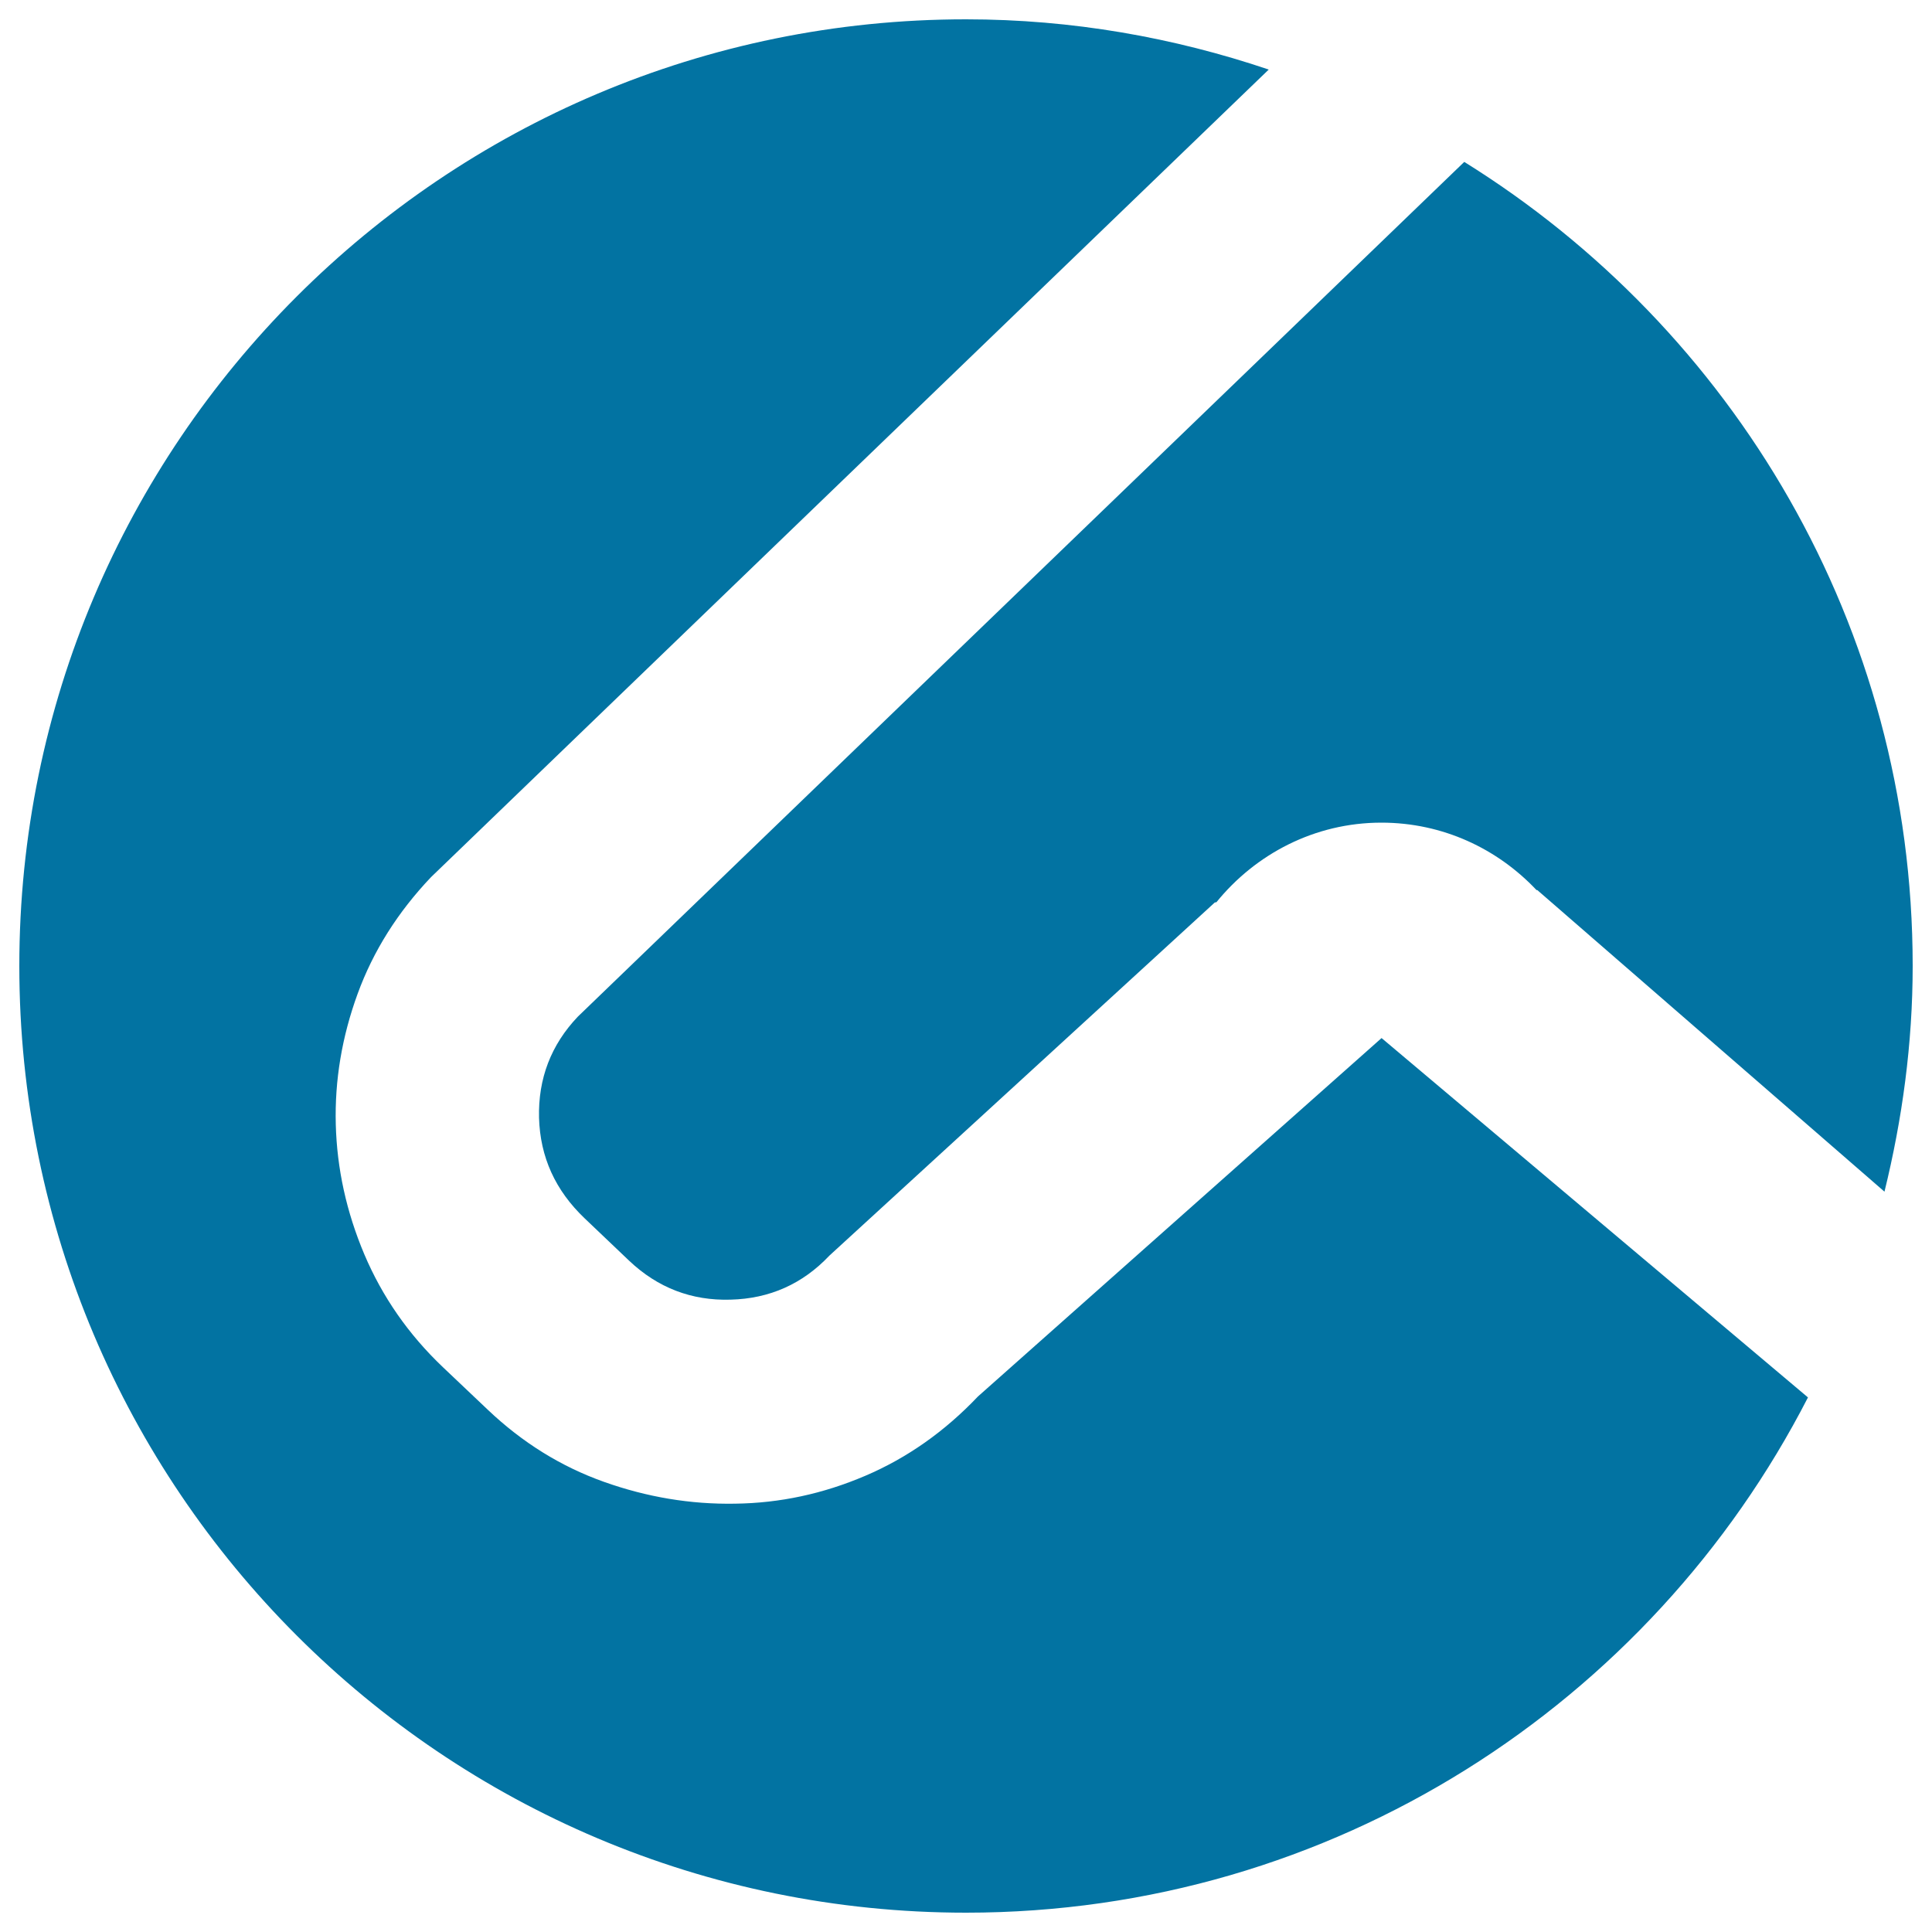
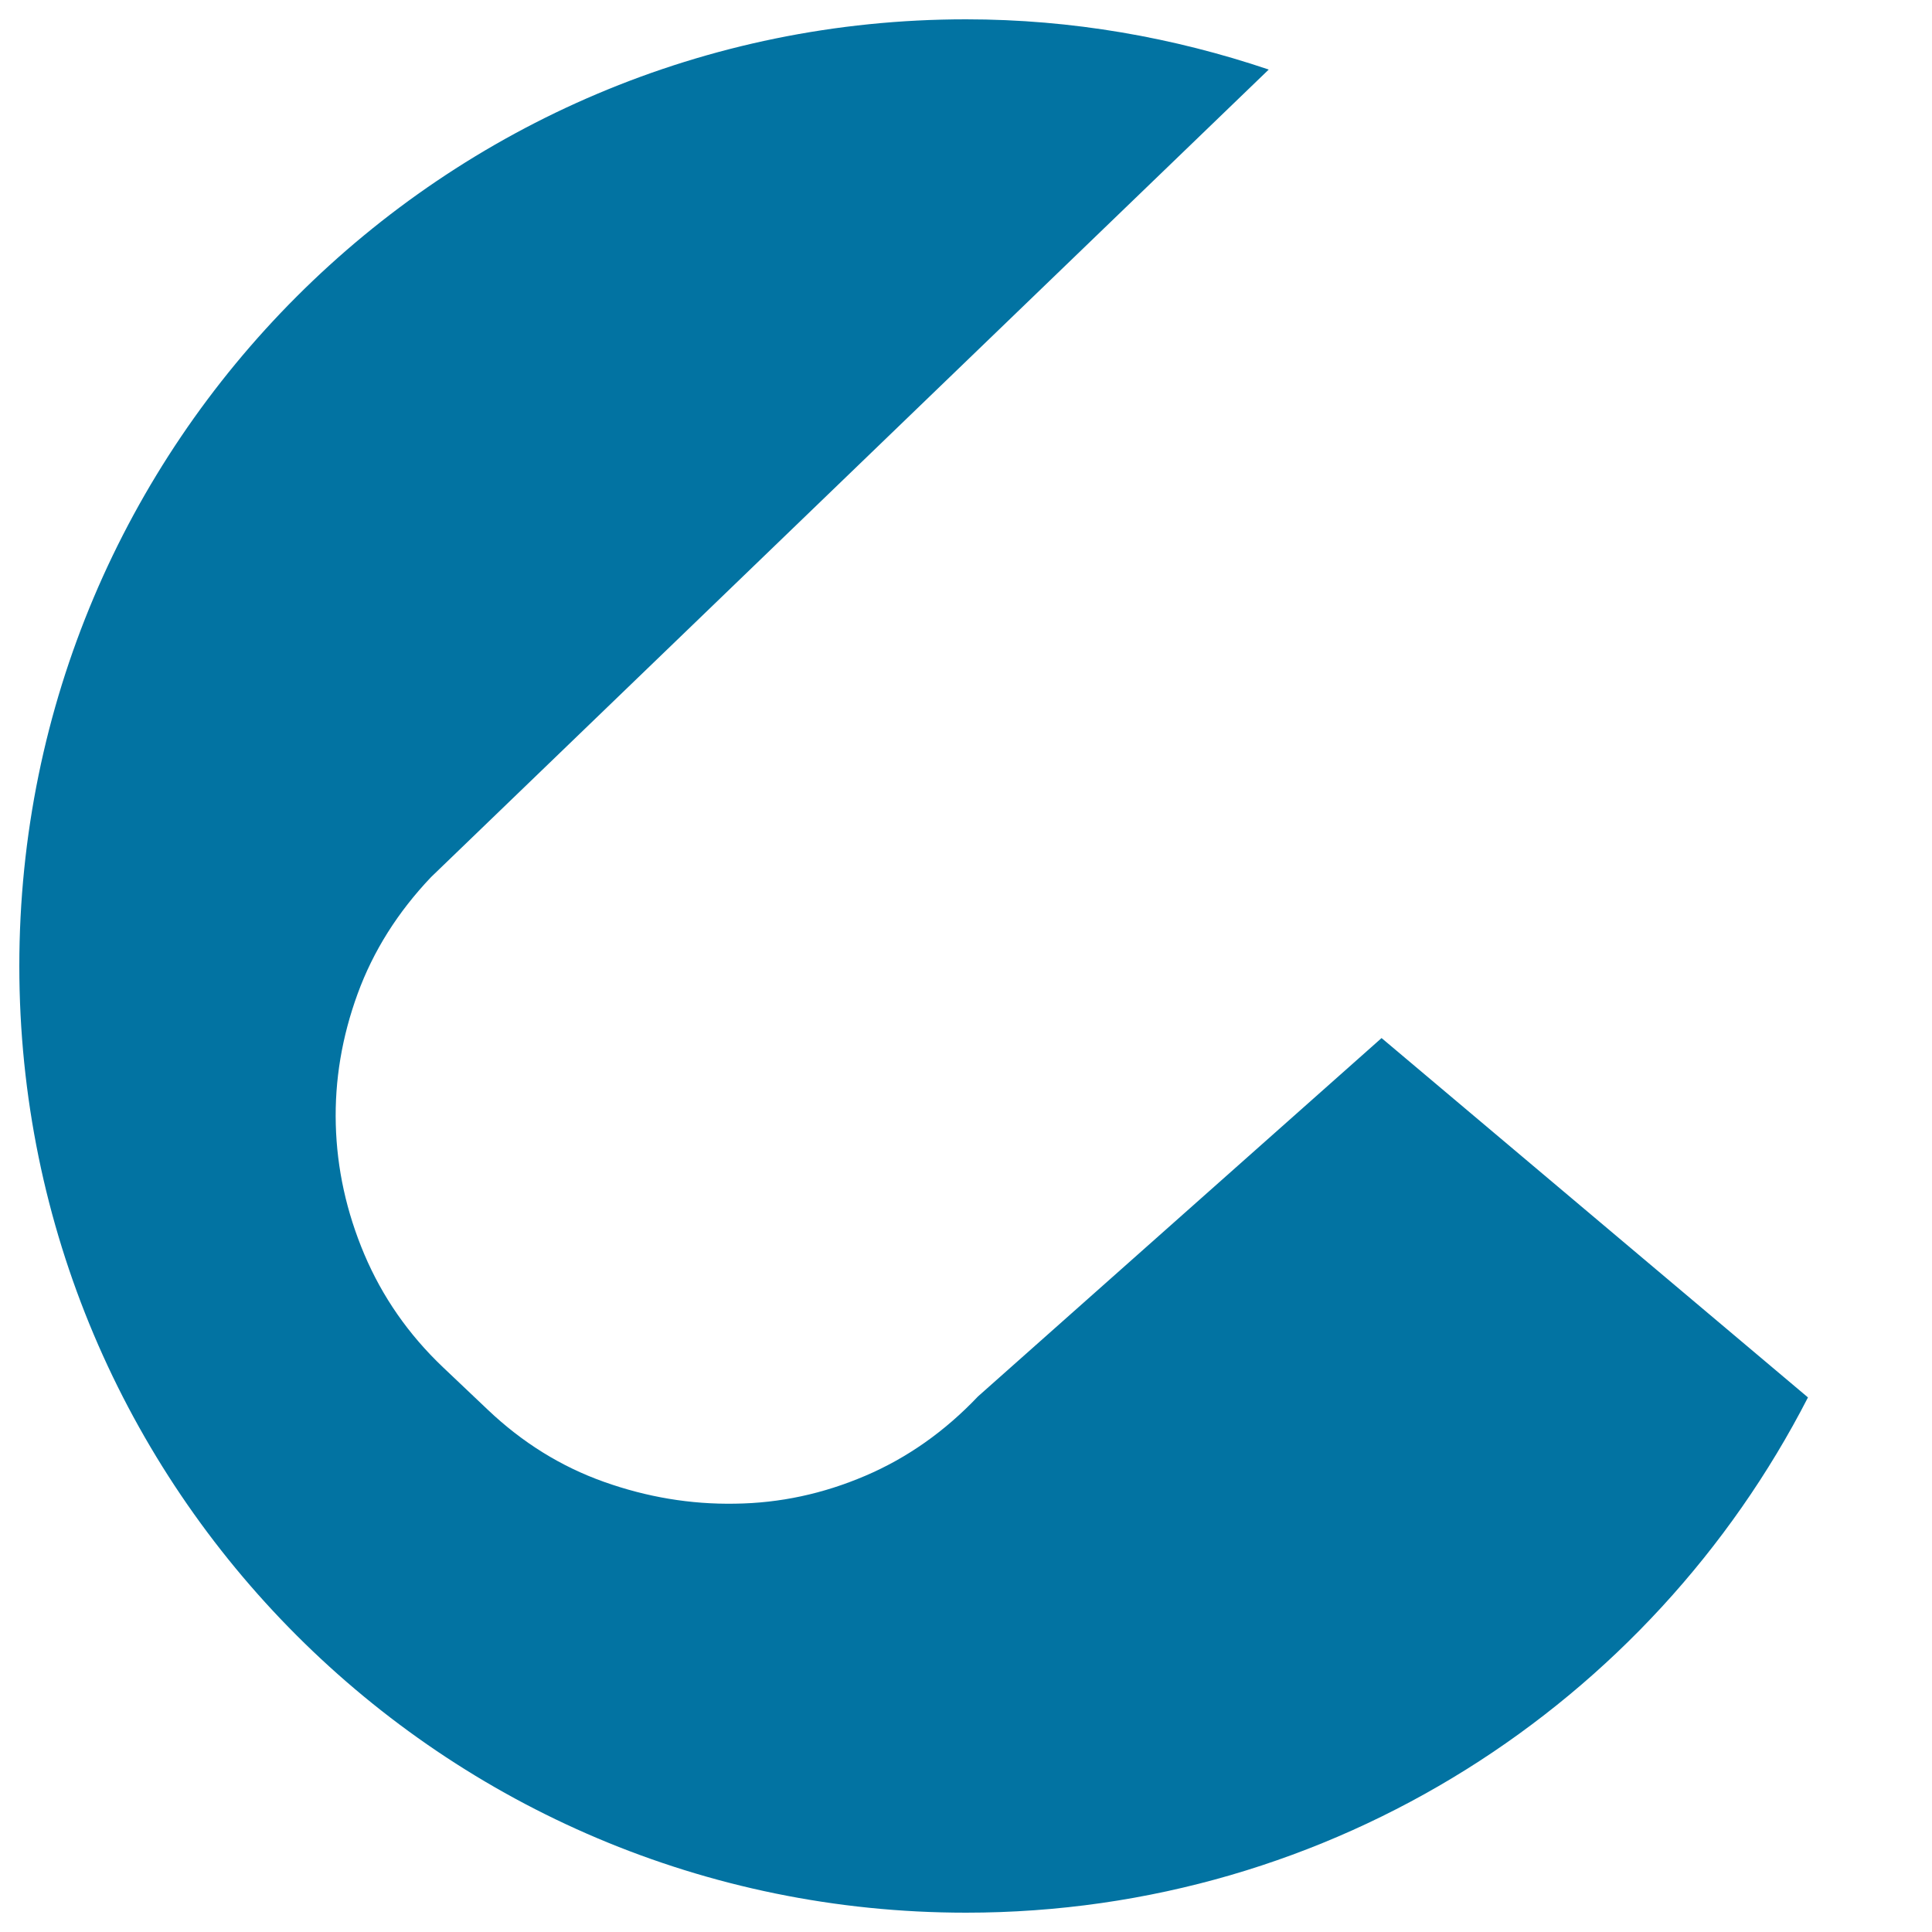
<svg xmlns="http://www.w3.org/2000/svg" viewBox="0 0 1000 1000" style="fill:#0273a2">
  <title>Auction Icon SVG icon</title>
  <path d="M506.2,722.8c-17.2,18.1-36.6,31.8-58.4,41.1c-21.8,9.3-44.1,14.1-67.3,14.4c-23.1,0.4-45.7-3.4-67.9-11.3c-22.2-7.9-42.2-20.3-60.1-37.3l-23.2-22c-17.9-17-31.4-36.5-40.7-58.4c-9.3-22-14.2-44.4-14.8-67.3c-0.6-22.9,3.2-45.4,11.3-67.6c8.1-22.2,20.8-42.3,38-60.4l433.6-418C607.5,19.4,554.9,10,500,10C229.4,10,10,229.4,10,500c0,270.6,219.4,490,490,490c190.1,0,354.6-108.5,435.8-266.7l-220.7-186L506.2,722.8z" />
-   <path d="M279,578.6c0.6,20.3,8.4,37.5,23.6,52l23.1,22c14.7,13.9,32.2,20.7,52.4,20.1c20.2-0.5,37.3-8.1,51.2-22.8l199.5-182.8l0.8-0.1c20.2-24.9,50.8-41.2,85.4-41.2c31.8,0,60.1,13.5,80.3,34.9l0.4,0l179.7,156.1c9.2-37.5,14.6-76.5,14.6-116.9c0-175.9-93-329.6-232.1-416.1L299.1,526.2C285.2,540.8,278.5,558.3,279,578.6z" />
</svg>